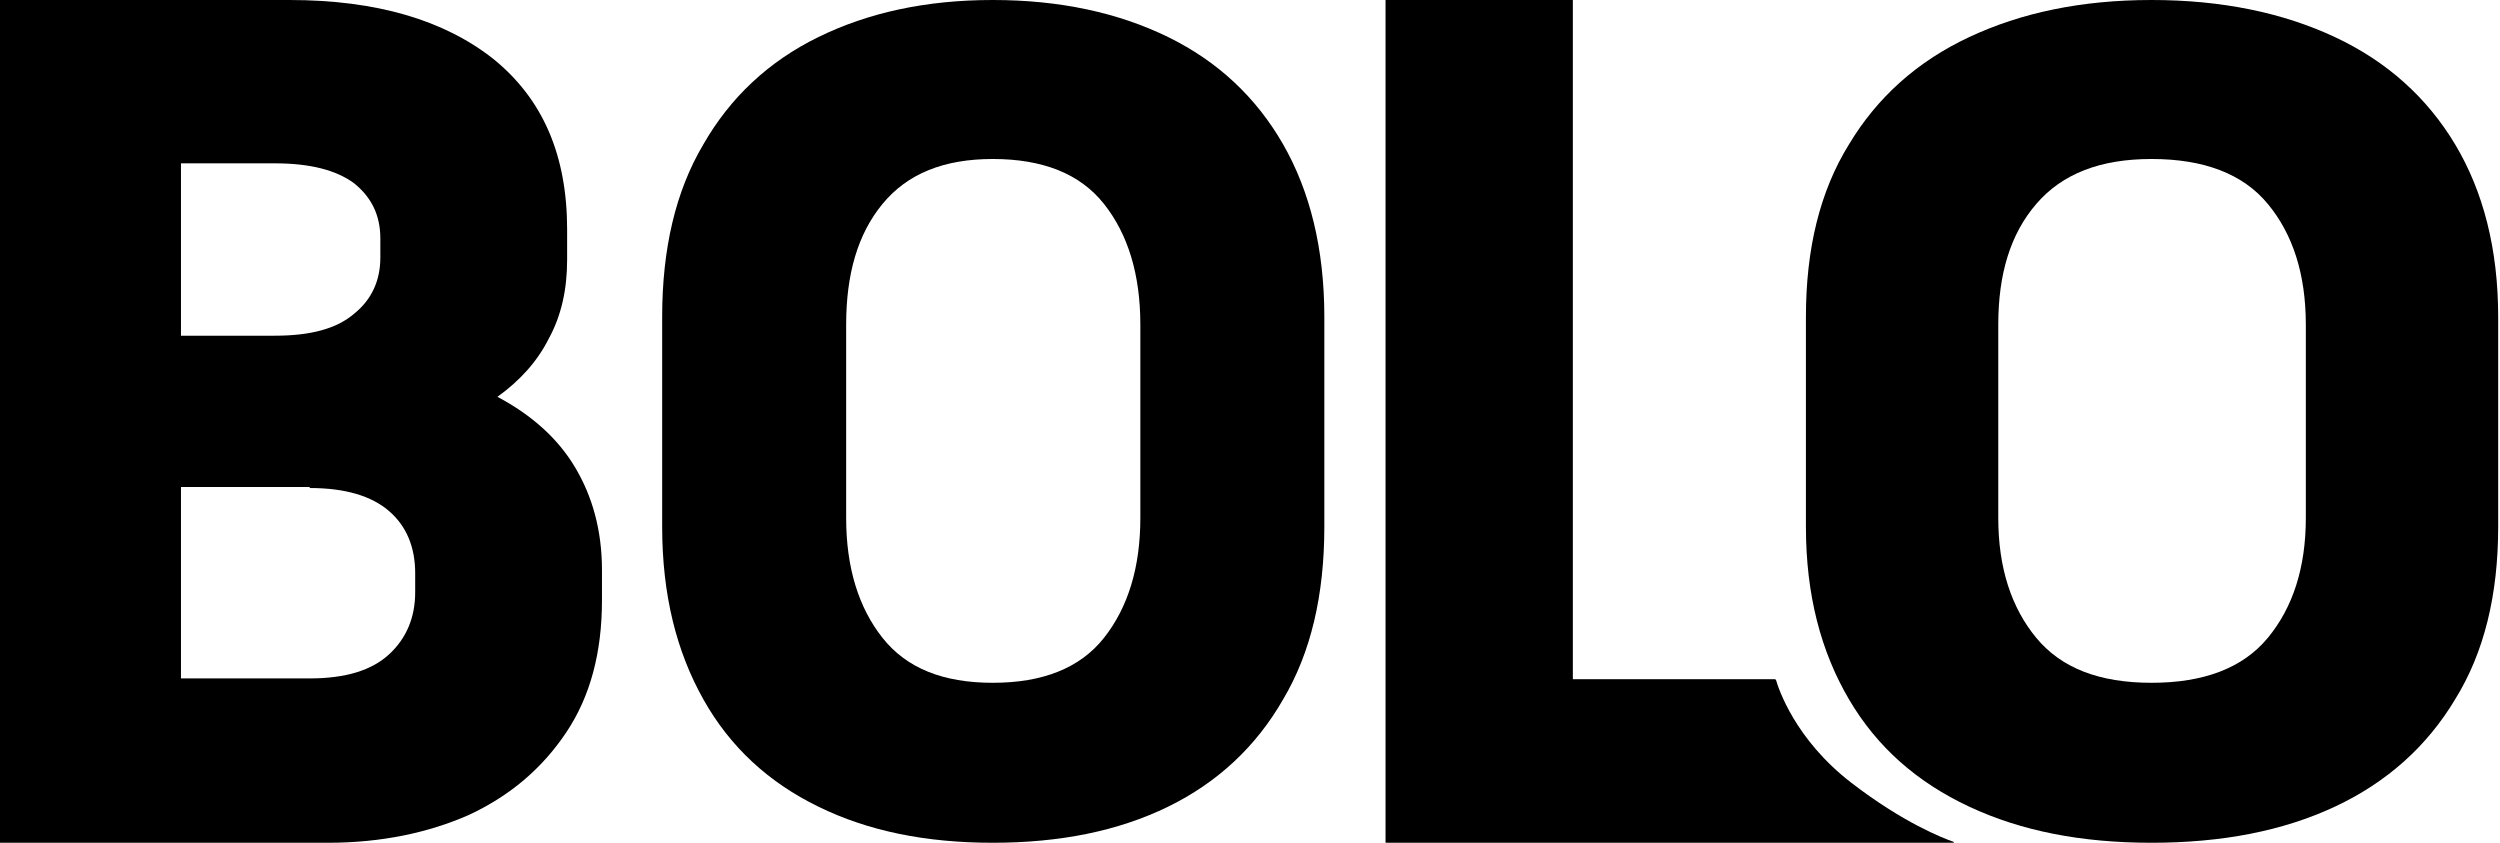
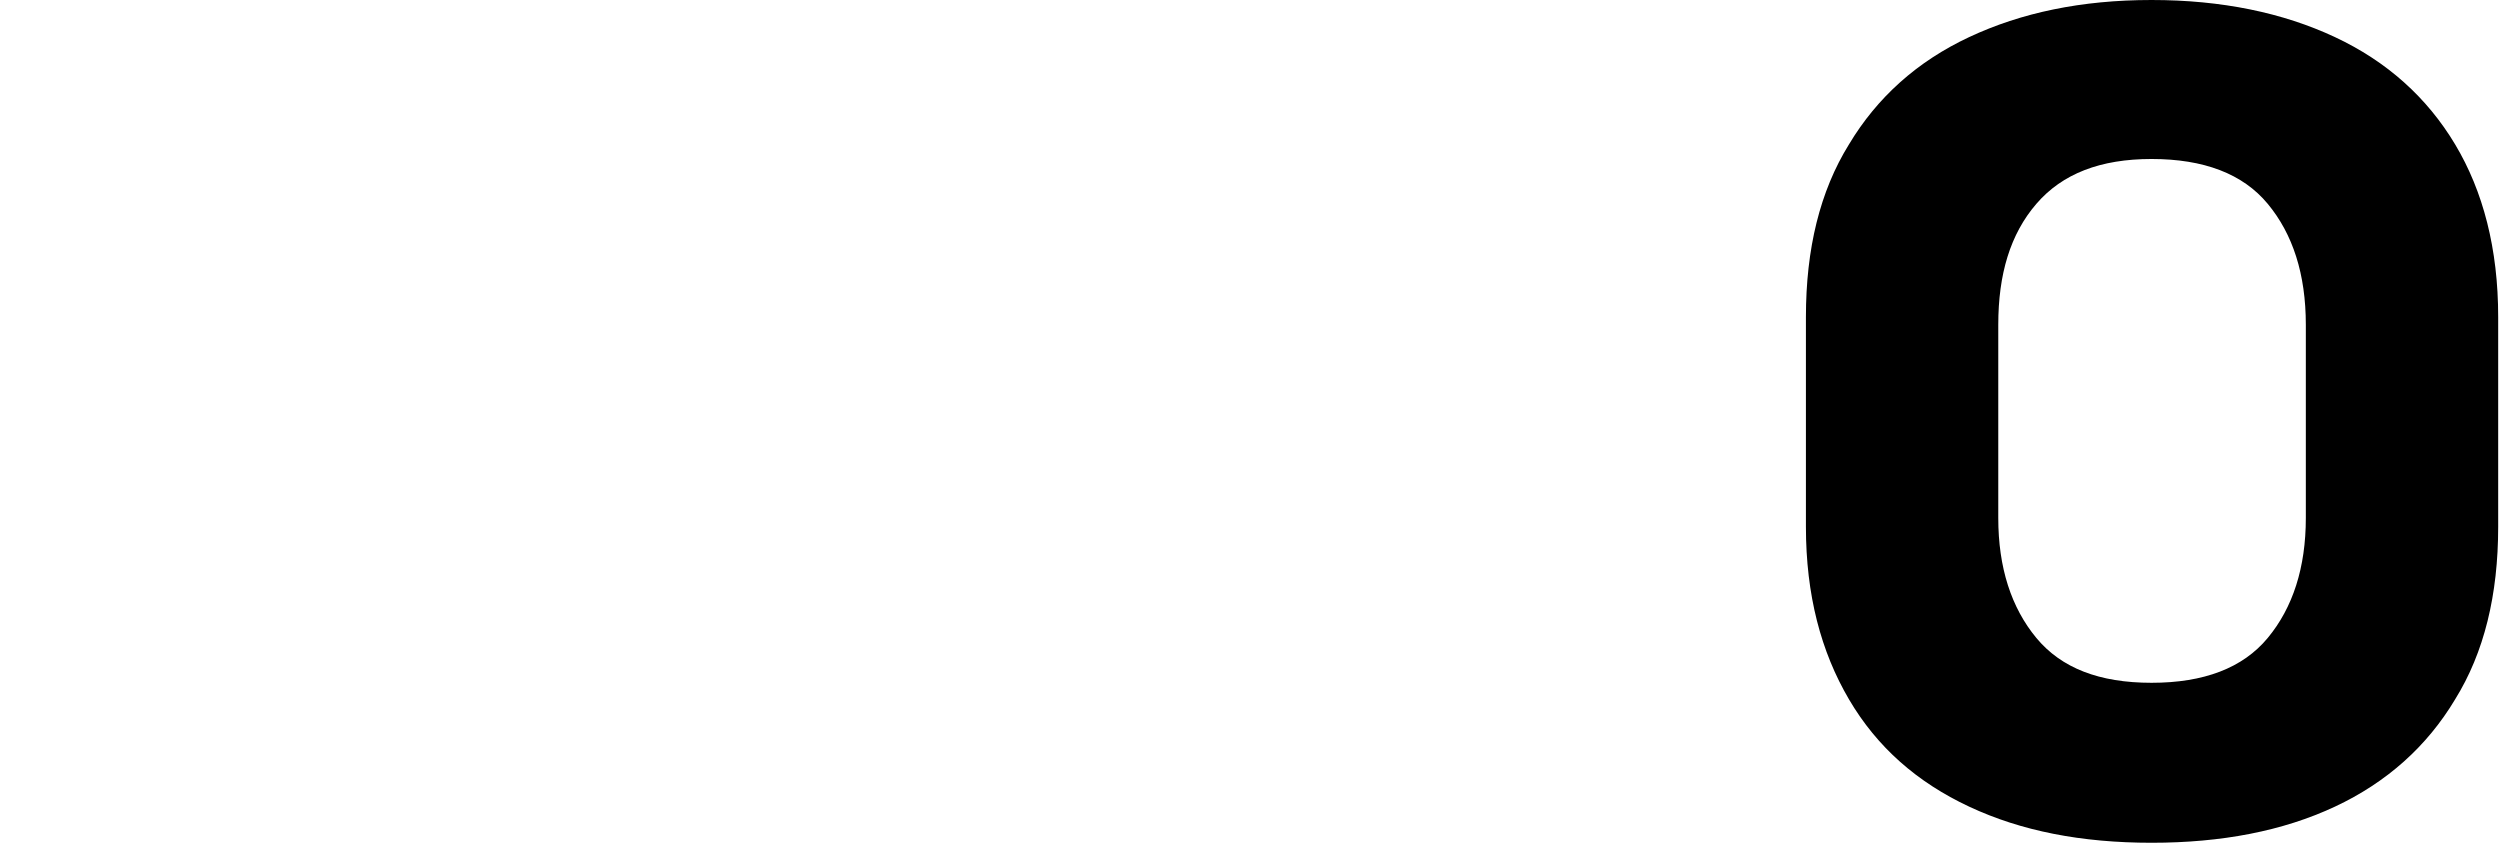
<svg xmlns="http://www.w3.org/2000/svg" width="884" height="298" viewBox="0 0 884 298" fill="none">
-   <path d="M0 297.646V0H102.322C133.121 0 157.076 7.087 174.529 20.906C191.982 35.08 200.537 54.923 200.537 81.144V91.774C200.537 102.404 198.484 111.617 194.035 119.767C189.929 127.917 183.769 134.649 175.898 140.319C187.876 146.697 197.115 154.847 203.275 165.122C209.435 175.398 212.857 187.446 212.857 201.62V212.25C212.857 230.675 208.751 246.266 200.195 259.023C191.64 271.779 180.347 281.346 165.974 288.078C151.601 294.457 134.832 298 116.011 298H0V297.646ZM97.189 57.757H63.994V118.704H97.189C109.851 118.704 119.091 116.224 125.25 110.908C131.41 105.948 134.49 99.215 134.49 91.065V84.333C134.49 76.183 131.41 69.805 125.25 64.844C119.091 60.238 109.851 57.757 97.189 57.757ZM109.509 172.209H63.994V239.888H109.509C122.17 239.888 131.41 237.054 137.57 231.384C143.73 225.715 146.81 218.274 146.81 209.415V202.683C146.81 193.47 143.73 186.029 137.57 180.713C131.41 175.398 122.17 172.564 109.509 172.564V172.209Z" fill="black" />
-   <path d="M351.045 298C327.325 298 306.995 293.861 289.375 285.238C271.755 276.616 258.201 264.199 248.713 247.299C239.225 230.398 234.143 210.394 234.143 186.25V112.095C234.143 87.951 238.886 67.602 248.713 51.046C258.201 34.491 271.755 21.729 289.375 13.107C306.995 4.484 327.325 0 351.045 0C374.764 0 395.433 4.484 413.053 13.107C430.673 21.729 444.227 34.491 453.715 51.046C463.203 67.602 468.285 87.951 468.285 112.095V186.25C468.285 210.394 463.542 230.743 453.715 247.299C444.227 263.854 430.673 276.616 413.053 285.238C395.433 293.861 374.764 298 351.045 298ZM351.045 56.22C333.763 56.22 320.887 61.394 312.077 72.086C303.267 82.778 299.201 96.919 299.201 114.854V183.146C299.201 200.736 303.606 214.877 312.077 225.569C320.548 236.262 333.425 241.435 351.045 241.435C368.665 241.435 381.88 236.262 390.351 225.569C398.822 214.877 403.227 200.736 403.227 183.146V114.854C403.227 96.919 398.822 82.778 390.351 72.086C381.88 61.394 368.665 56.22 351.045 56.22Z" fill="black" />
-   <path d="M489.926 298V0H556.157V240.174H627.54C627.769 240.174 627.966 240.316 628.029 240.536C628.826 243.3 634.643 261.361 654.537 276.714C672.973 290.943 687.071 296.388 690.808 297.679C690.972 297.736 690.92 298 690.747 298H489.572H489.926Z" fill="black" />
  <path d="M760.788 298C735.991 298 714.736 293.861 696.315 285.238C677.894 276.616 663.724 264.199 653.805 247.299C643.886 230.398 638.572 210.394 638.572 186.25V112.095C638.572 87.951 643.532 67.602 653.805 51.046C663.724 34.491 677.894 21.729 696.315 13.107C714.736 4.484 735.991 0 760.788 0C785.585 0 807.195 4.484 825.615 13.107C844.036 21.729 858.206 34.491 868.125 51.046C878.044 67.602 883.358 87.951 883.358 112.095V186.25C883.358 210.394 878.399 230.743 868.125 247.299C858.206 263.854 844.036 276.616 825.615 285.238C807.195 293.861 785.585 298 760.788 298ZM760.788 56.22C742.721 56.22 729.26 61.394 720.049 72.086C710.839 82.778 706.588 96.919 706.588 114.854V183.146C706.588 200.736 711.193 214.877 720.049 225.569C728.906 236.262 742.367 241.435 760.788 241.435C779.209 241.435 793.025 236.262 801.881 225.569C810.737 214.877 815.342 200.736 815.342 183.146V114.854C815.342 96.919 810.737 82.778 801.881 72.086C793.025 61.394 779.209 56.22 760.788 56.22Z" fill="black" />
</svg>